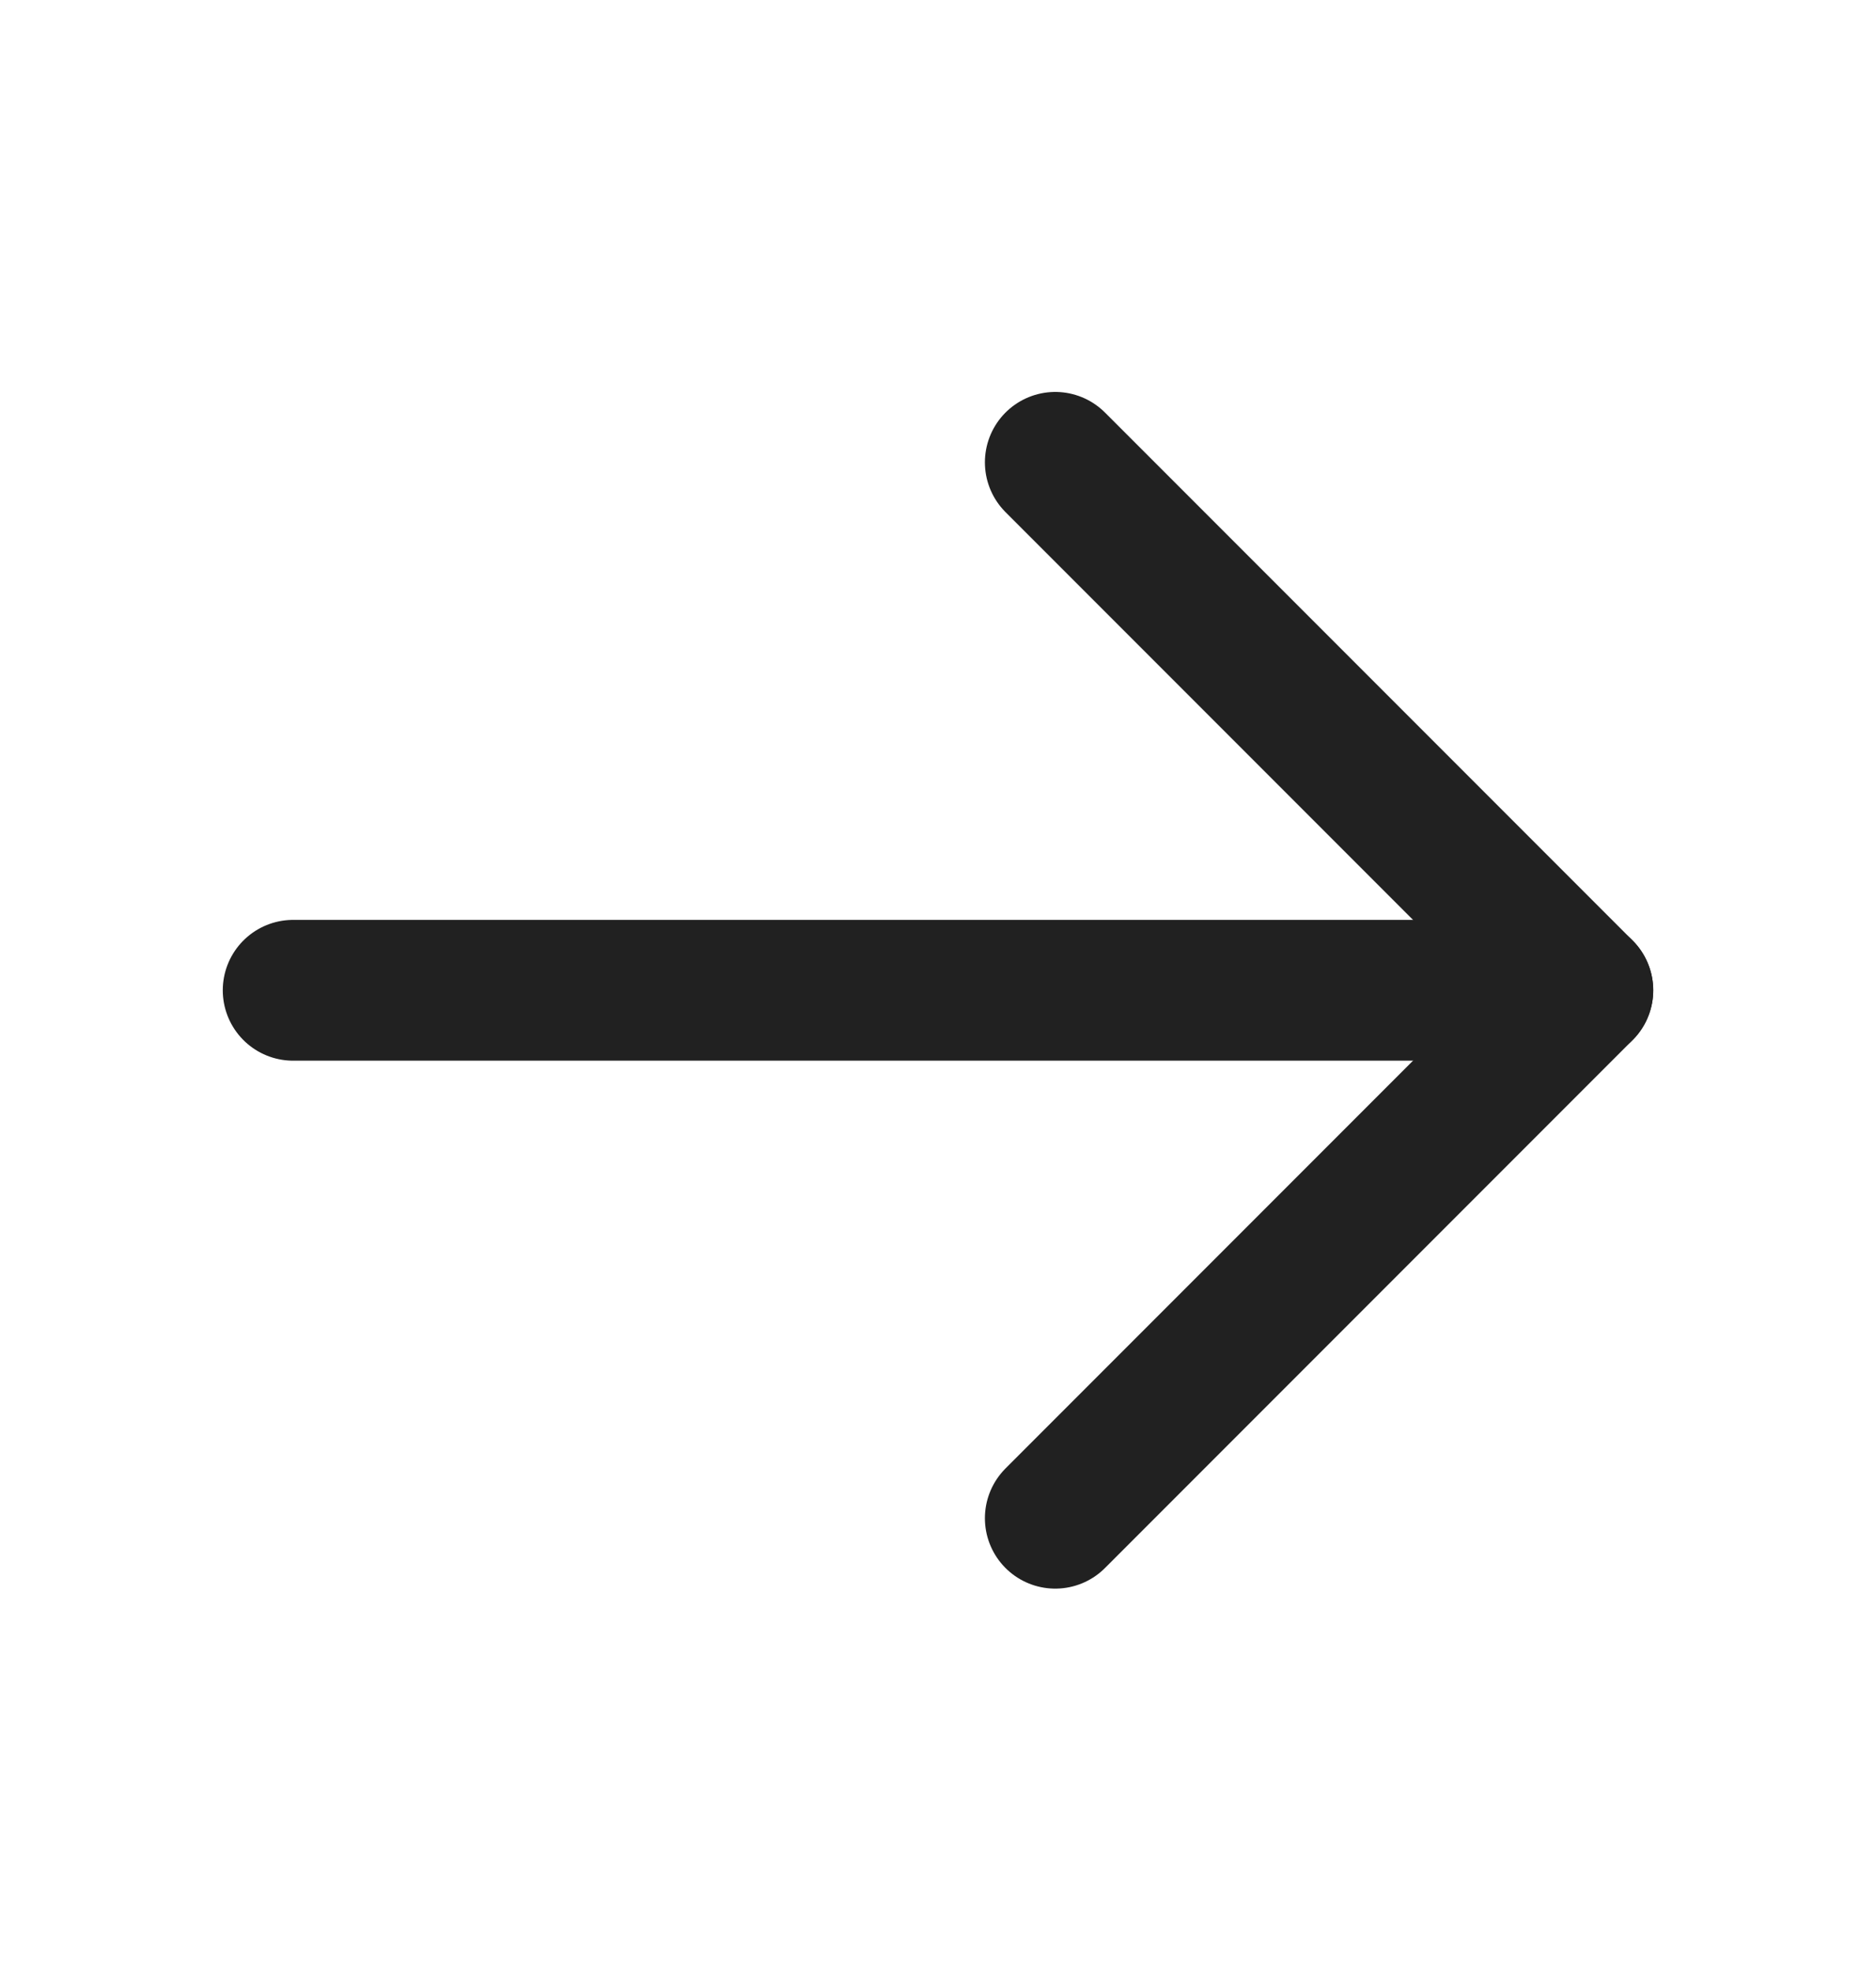
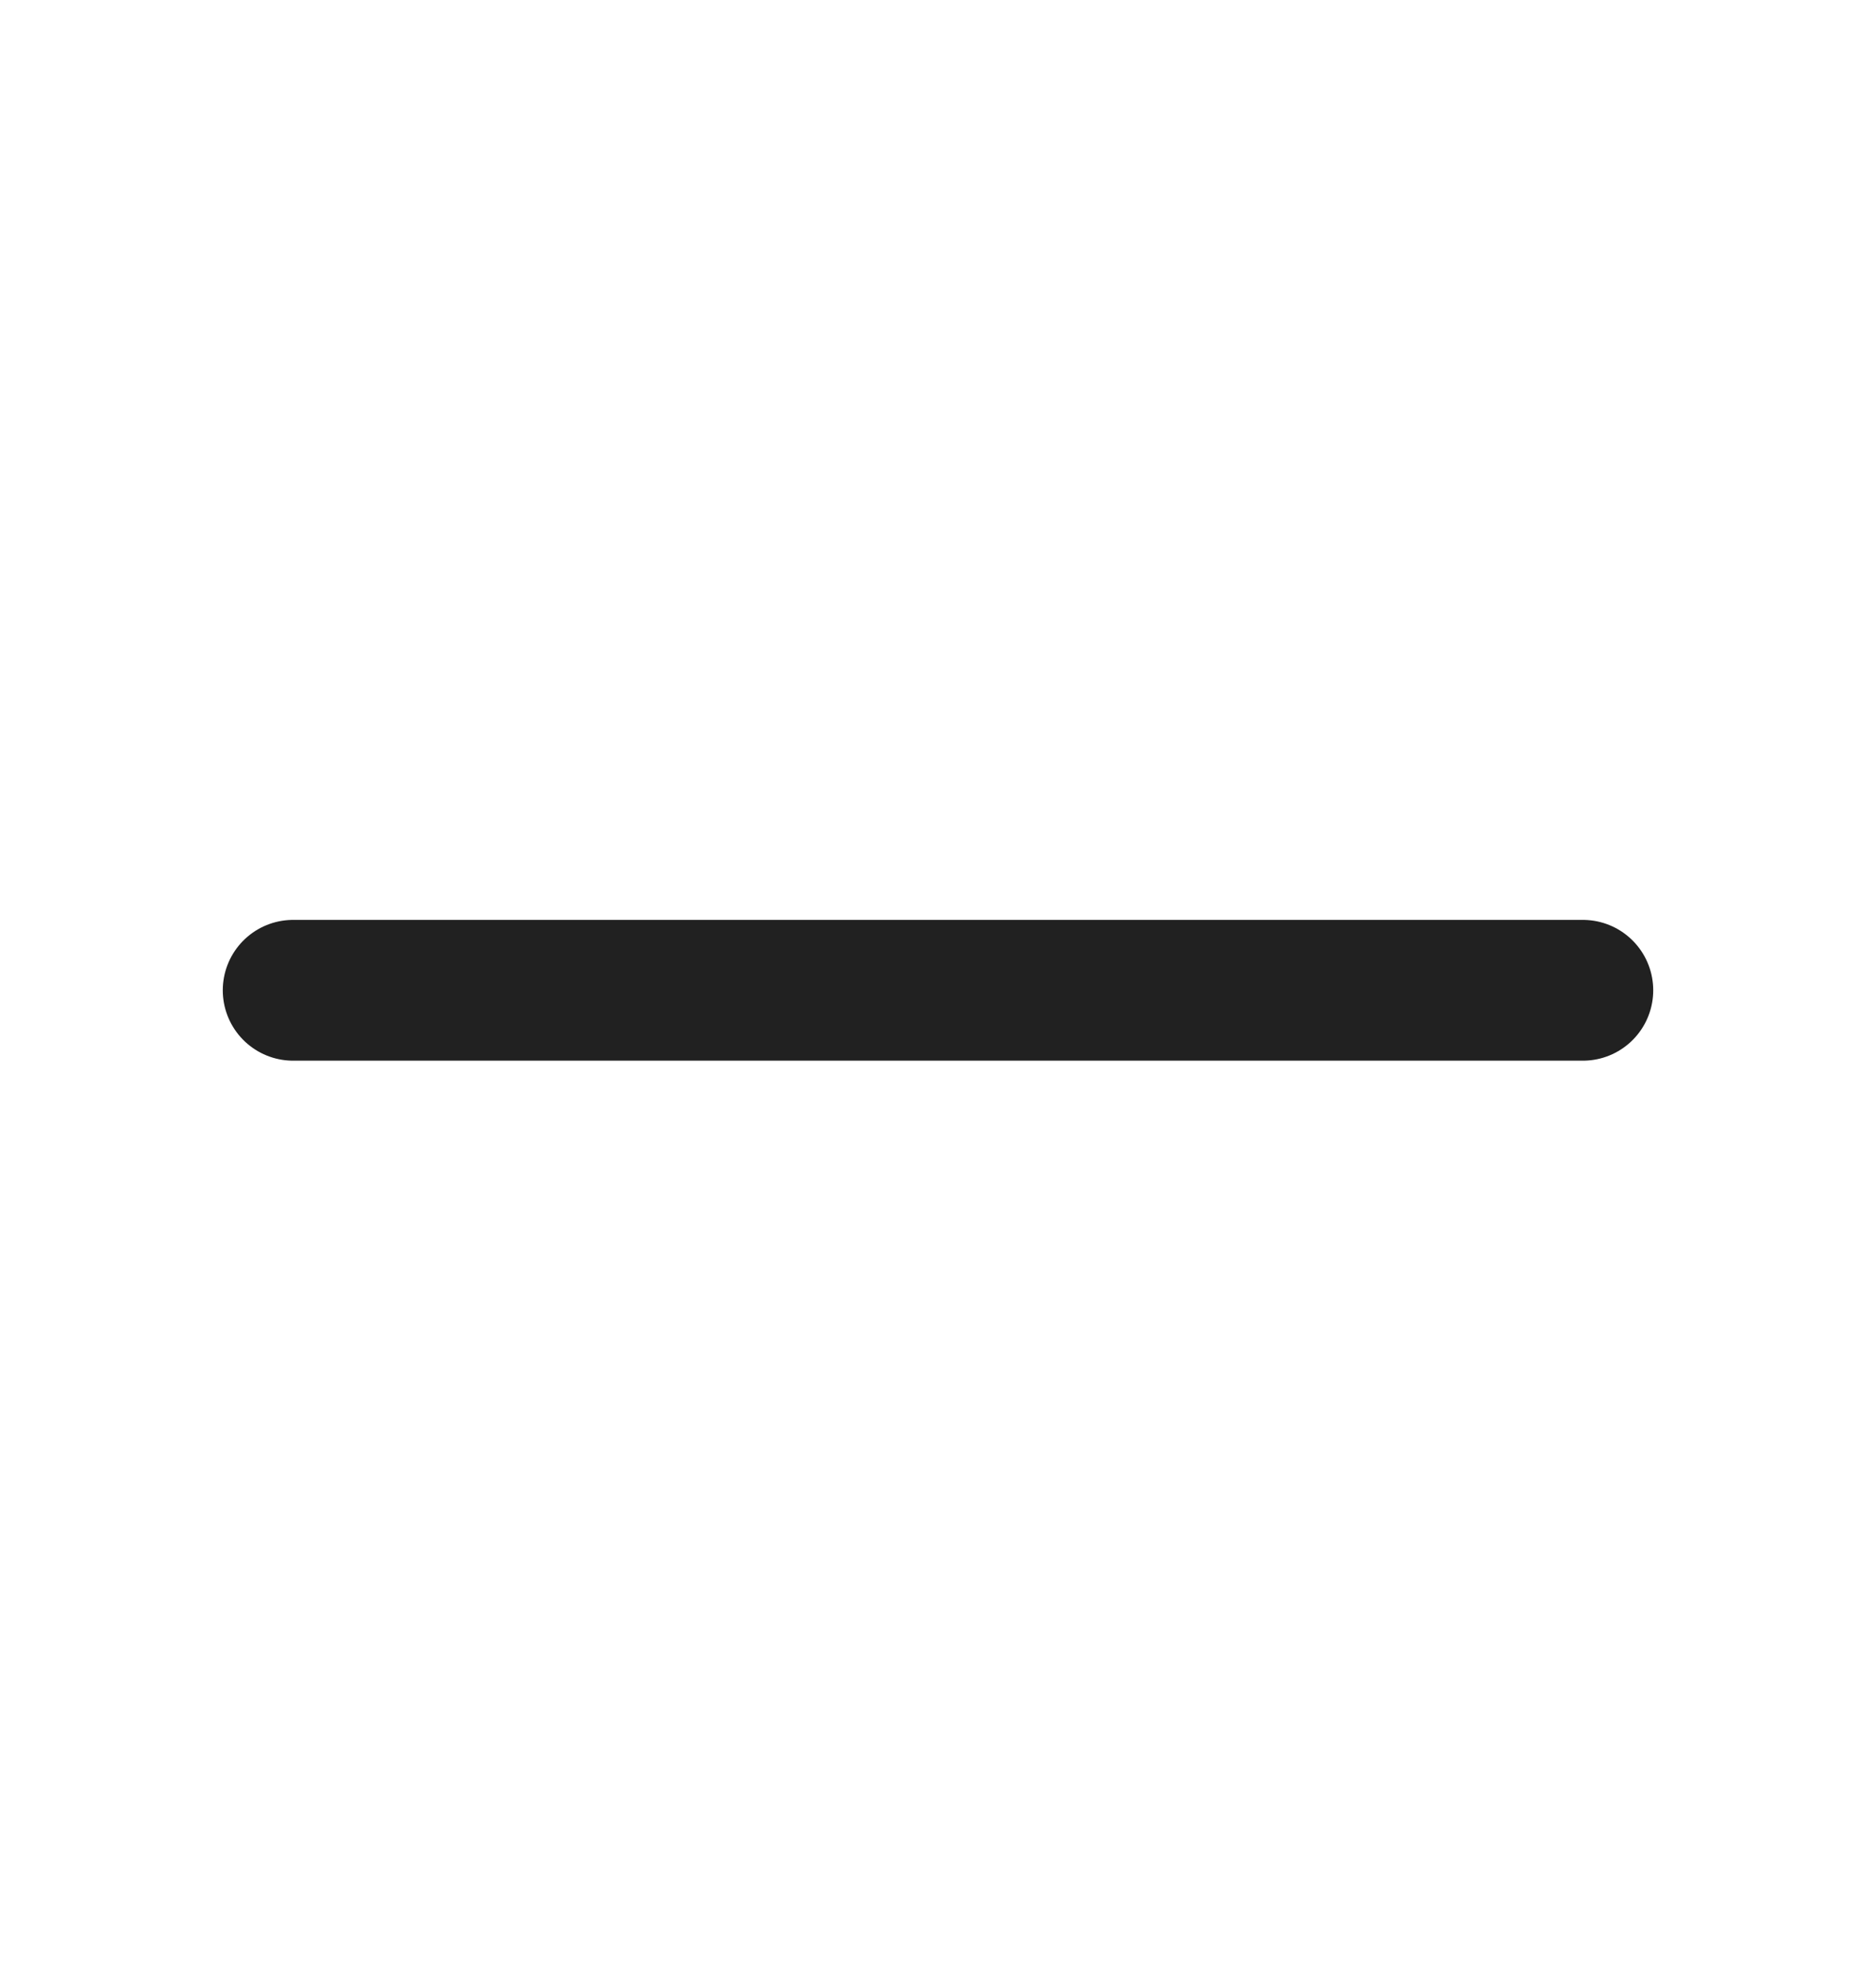
<svg xmlns="http://www.w3.org/2000/svg" fill="none" viewBox="0 0 20 21" height="21" width="20">
  <g clip-path="url(#clip0_6234_24544)">
    <path stroke-linejoin="round" stroke-linecap="round" stroke-width="1.5" stroke="#212121" d="M3.125 10.551H16.875" />
-     <path stroke-linejoin="round" stroke-linecap="round" stroke-width="1.5" stroke="#212121" d="M11.25 4.926L16.875 10.551L11.25 16.176" />
  </g>
  <defs>
    <clipPath id="clip0_6234_24544">
      <rect transform="translate(0 0.551)" fill="white" height="20" width="20" />
    </clipPath>
  </defs>
</svg>